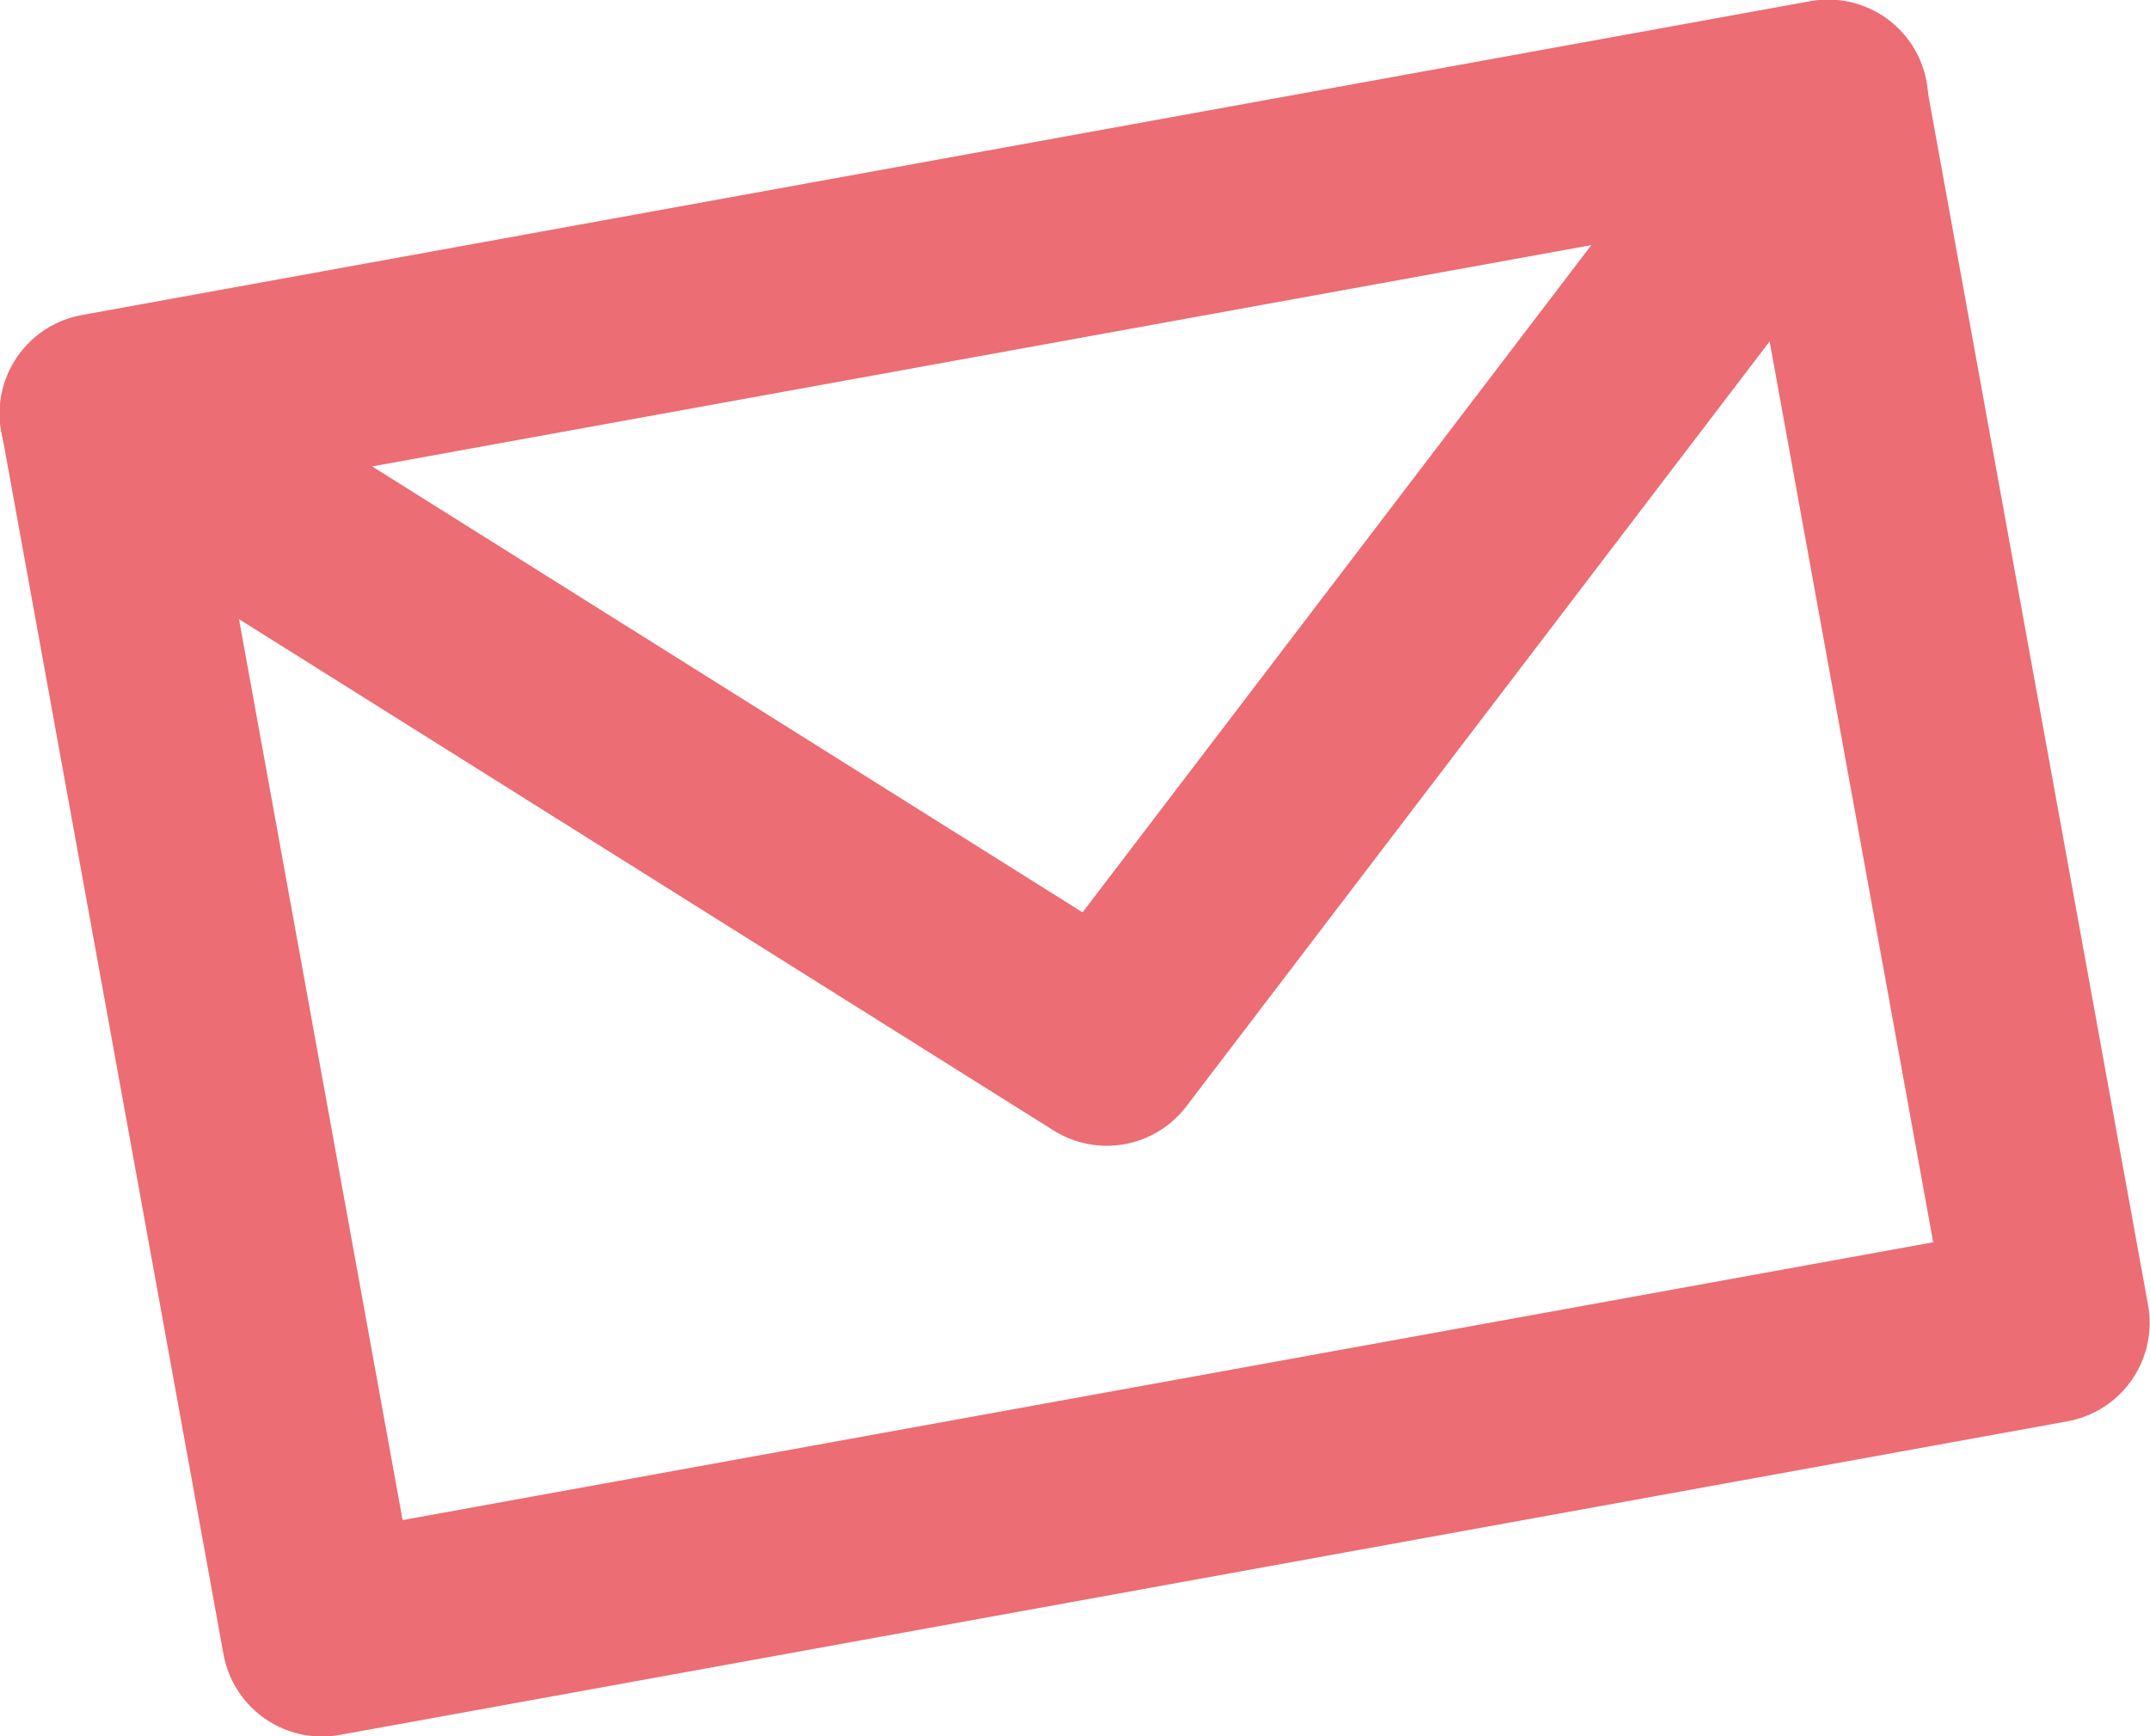
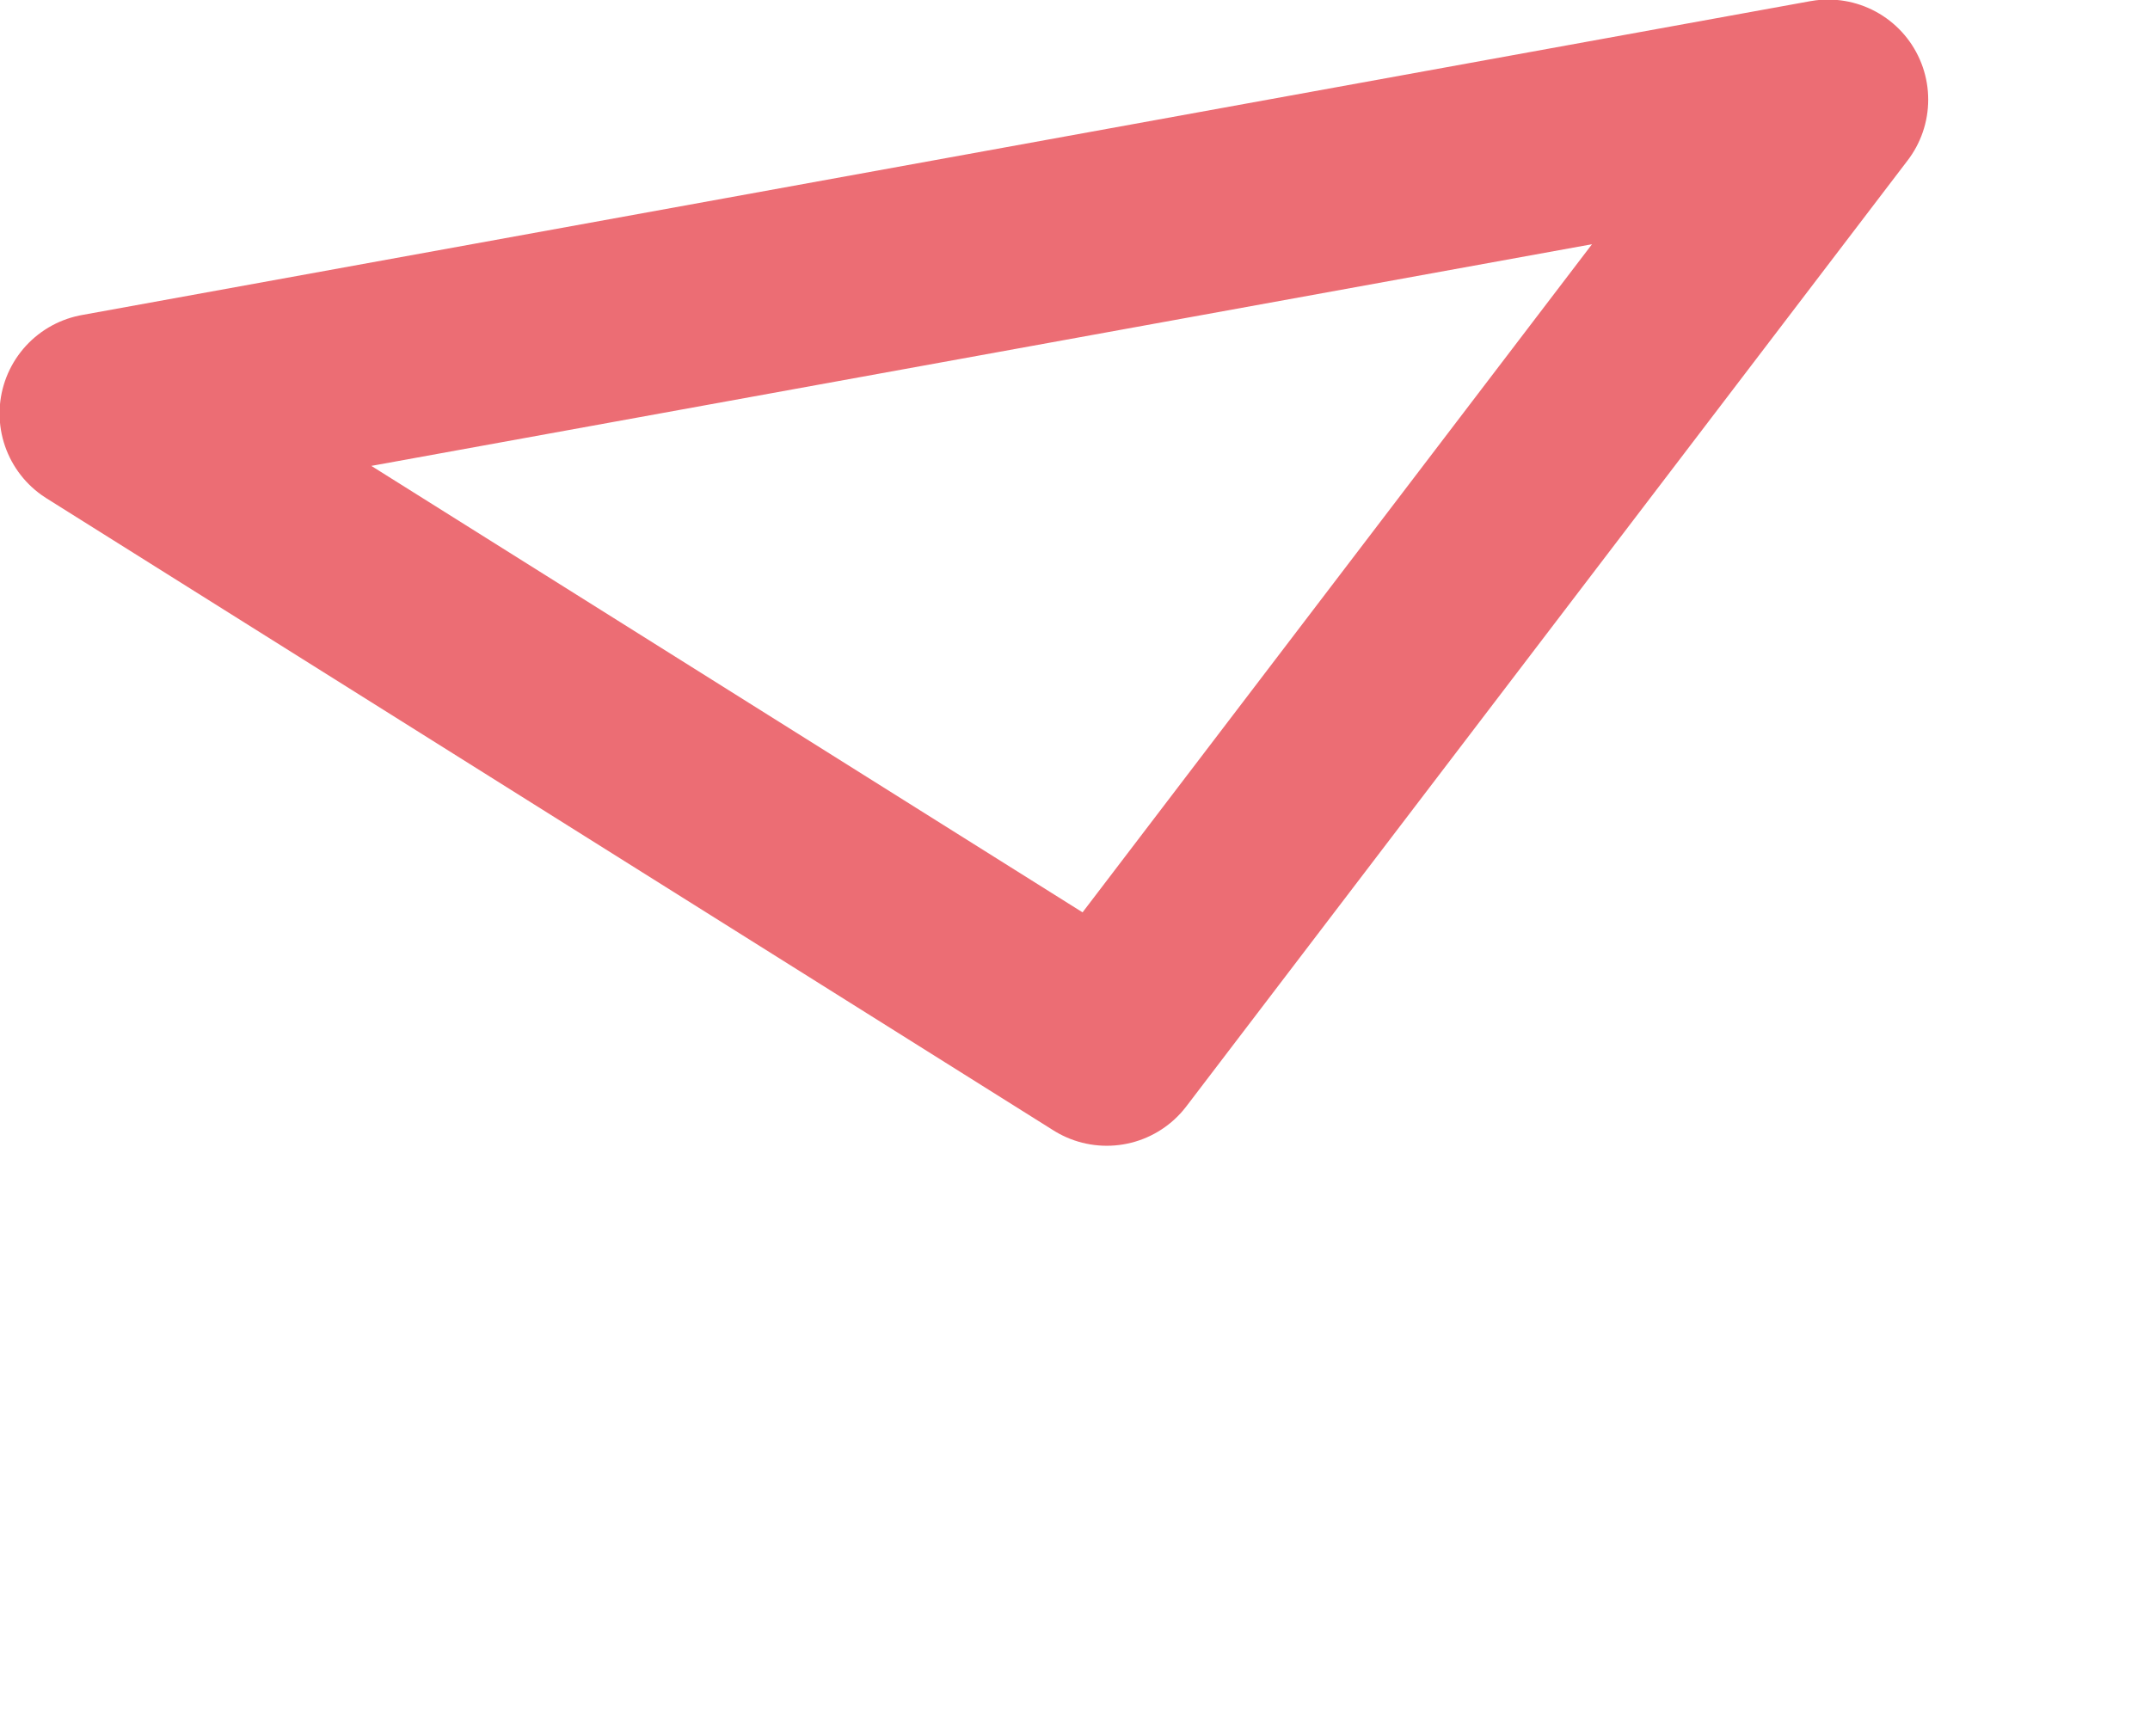
<svg xmlns="http://www.w3.org/2000/svg" id="_レイヤー_2" data-name="レイヤー 2" viewBox="0 0 24.38 19.69">
  <defs>
    <style>
      .cls-1, .cls-2 {
        fill: none;
      }

      .cls-2 {
        stroke: #ec6d74;
        stroke-linecap: round;
        stroke-linejoin: round;
        stroke-width: 2.27px;
      }
    </style>
  </defs>
  <g id="_レイヤー_1-2" data-name="レイヤー 1">
    <g>
      <g>
-         <rect class="cls-2" x="2.23" y="2.8" width="19.91" height="14.09" transform="translate(-1.56 2.34) rotate(-10.29)" />
        <polygon class="cls-2" points="12.55 11.86 1.13 4.69 20.73 1.13 12.55 11.86" />
      </g>
      <rect class="cls-1" x=".19" y=".85" width="24" height="18" />
    </g>
  </g>
</svg>